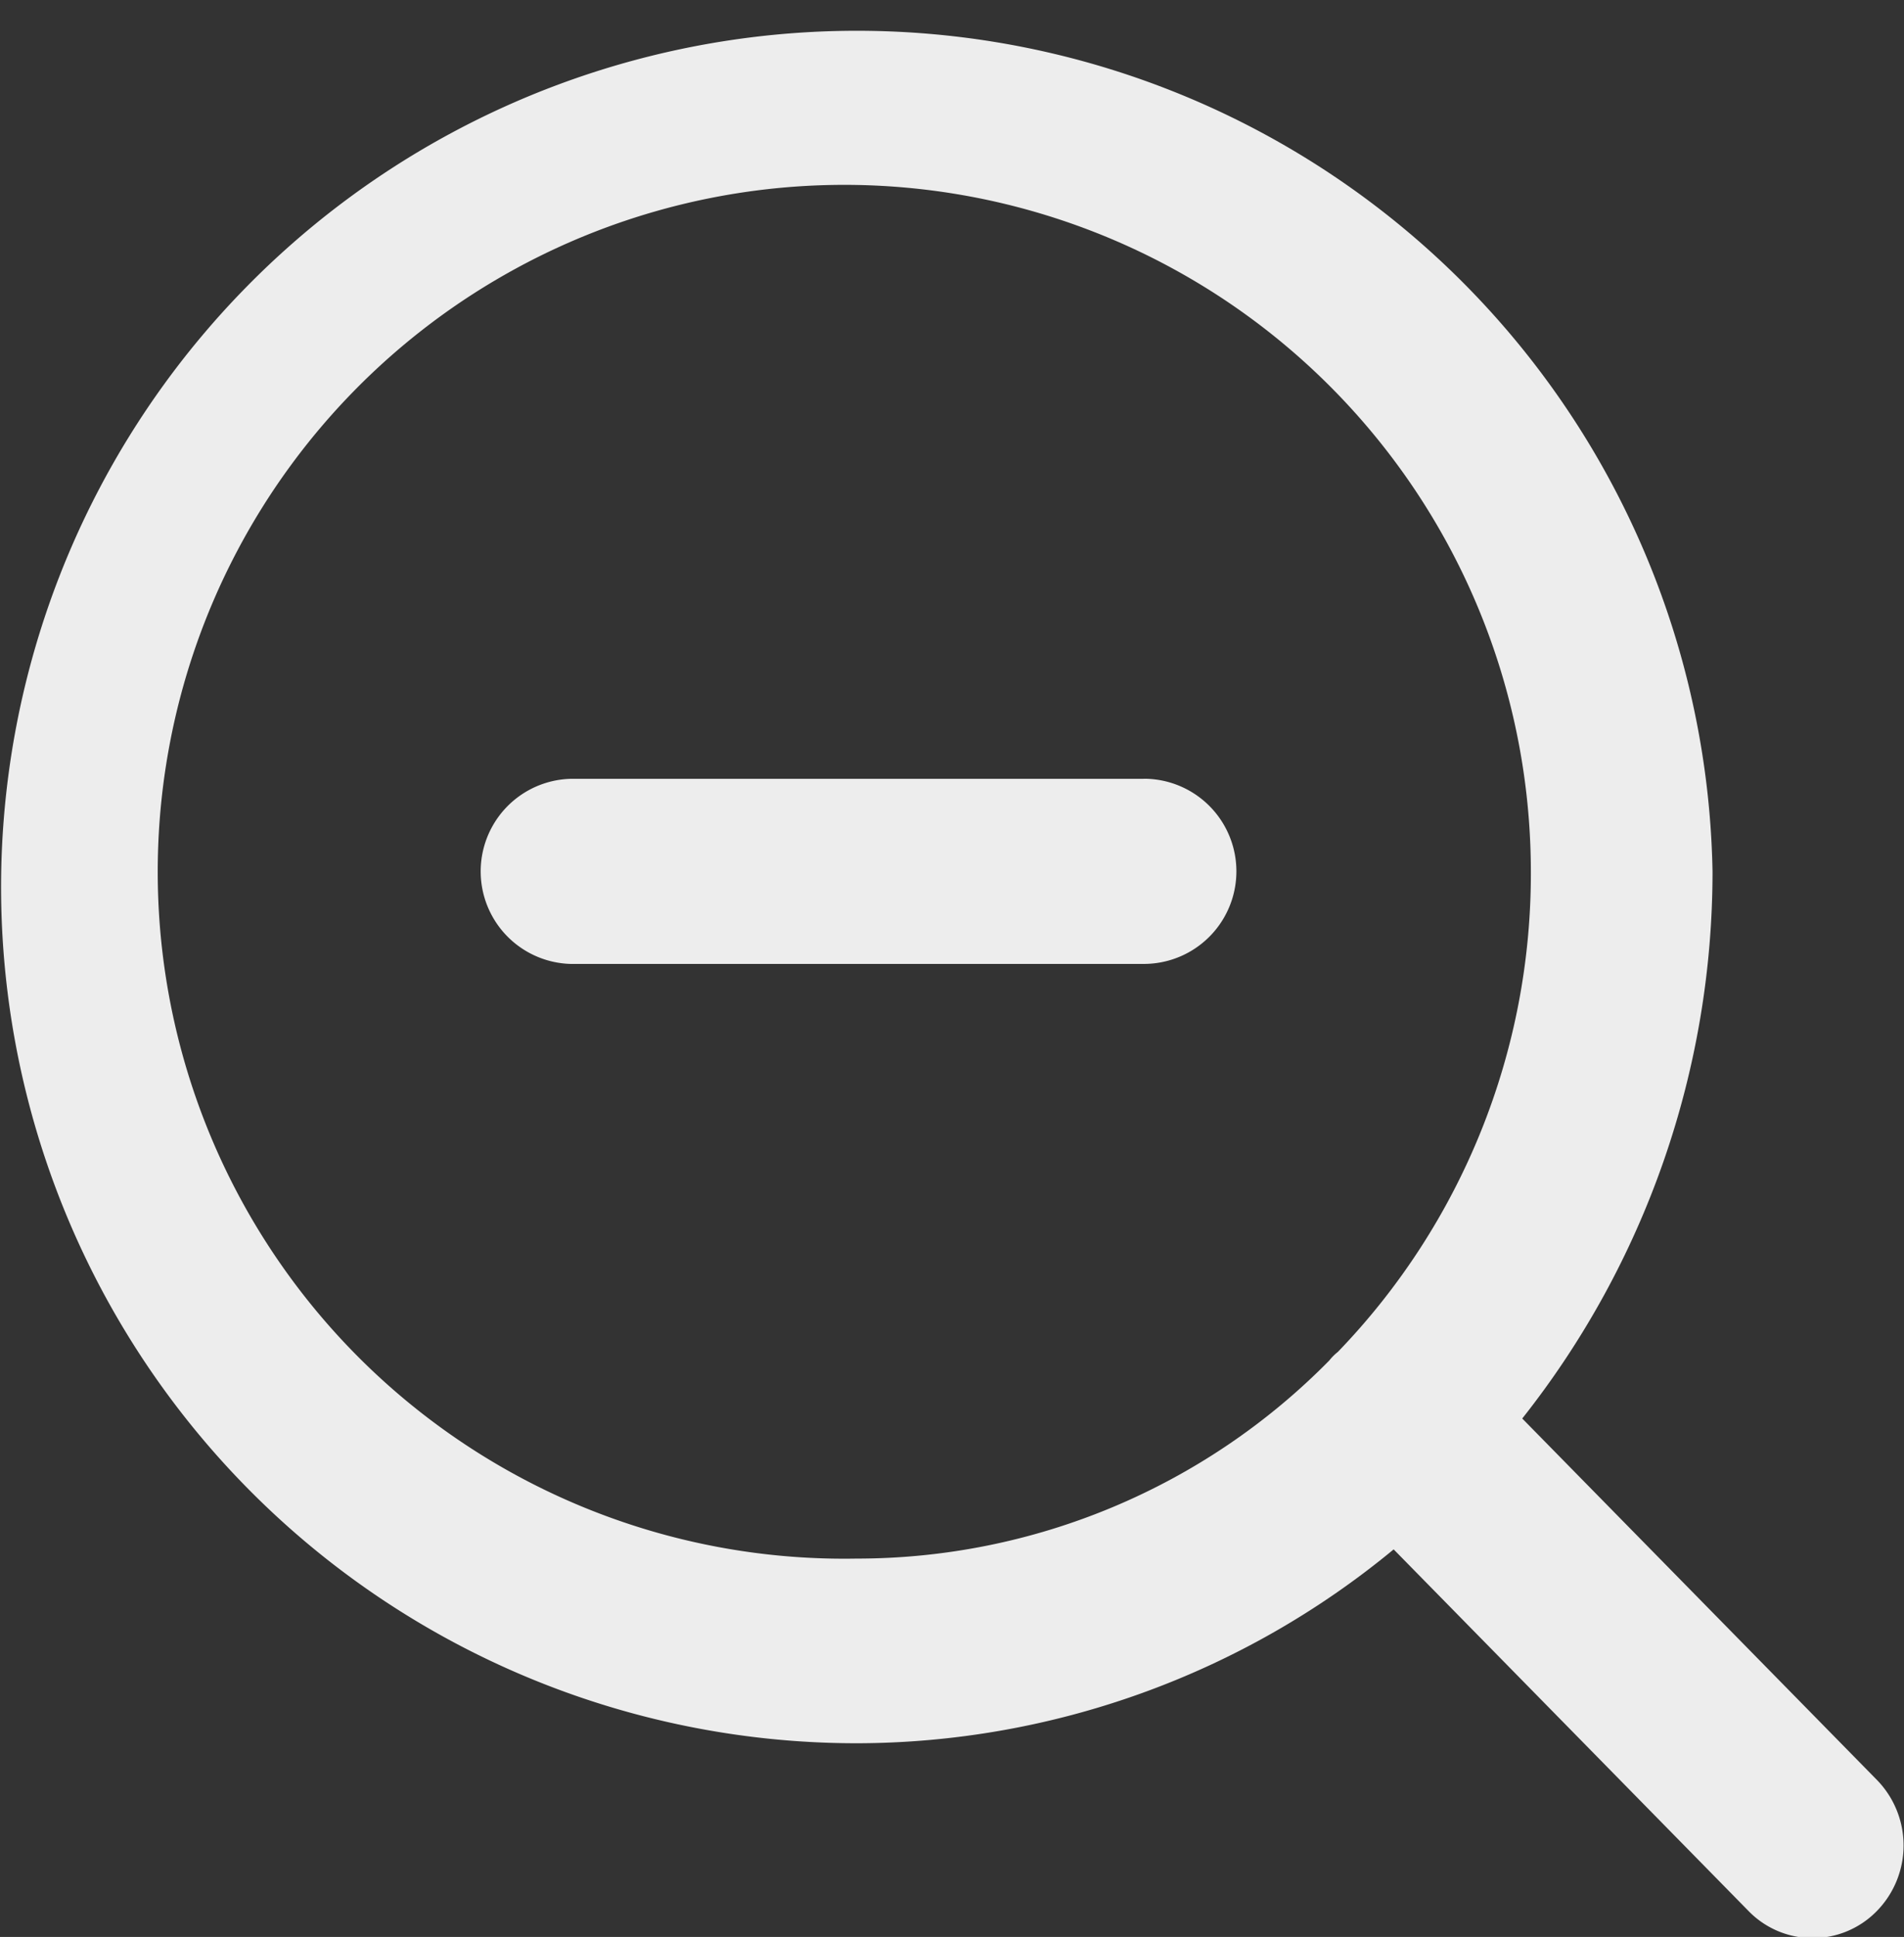
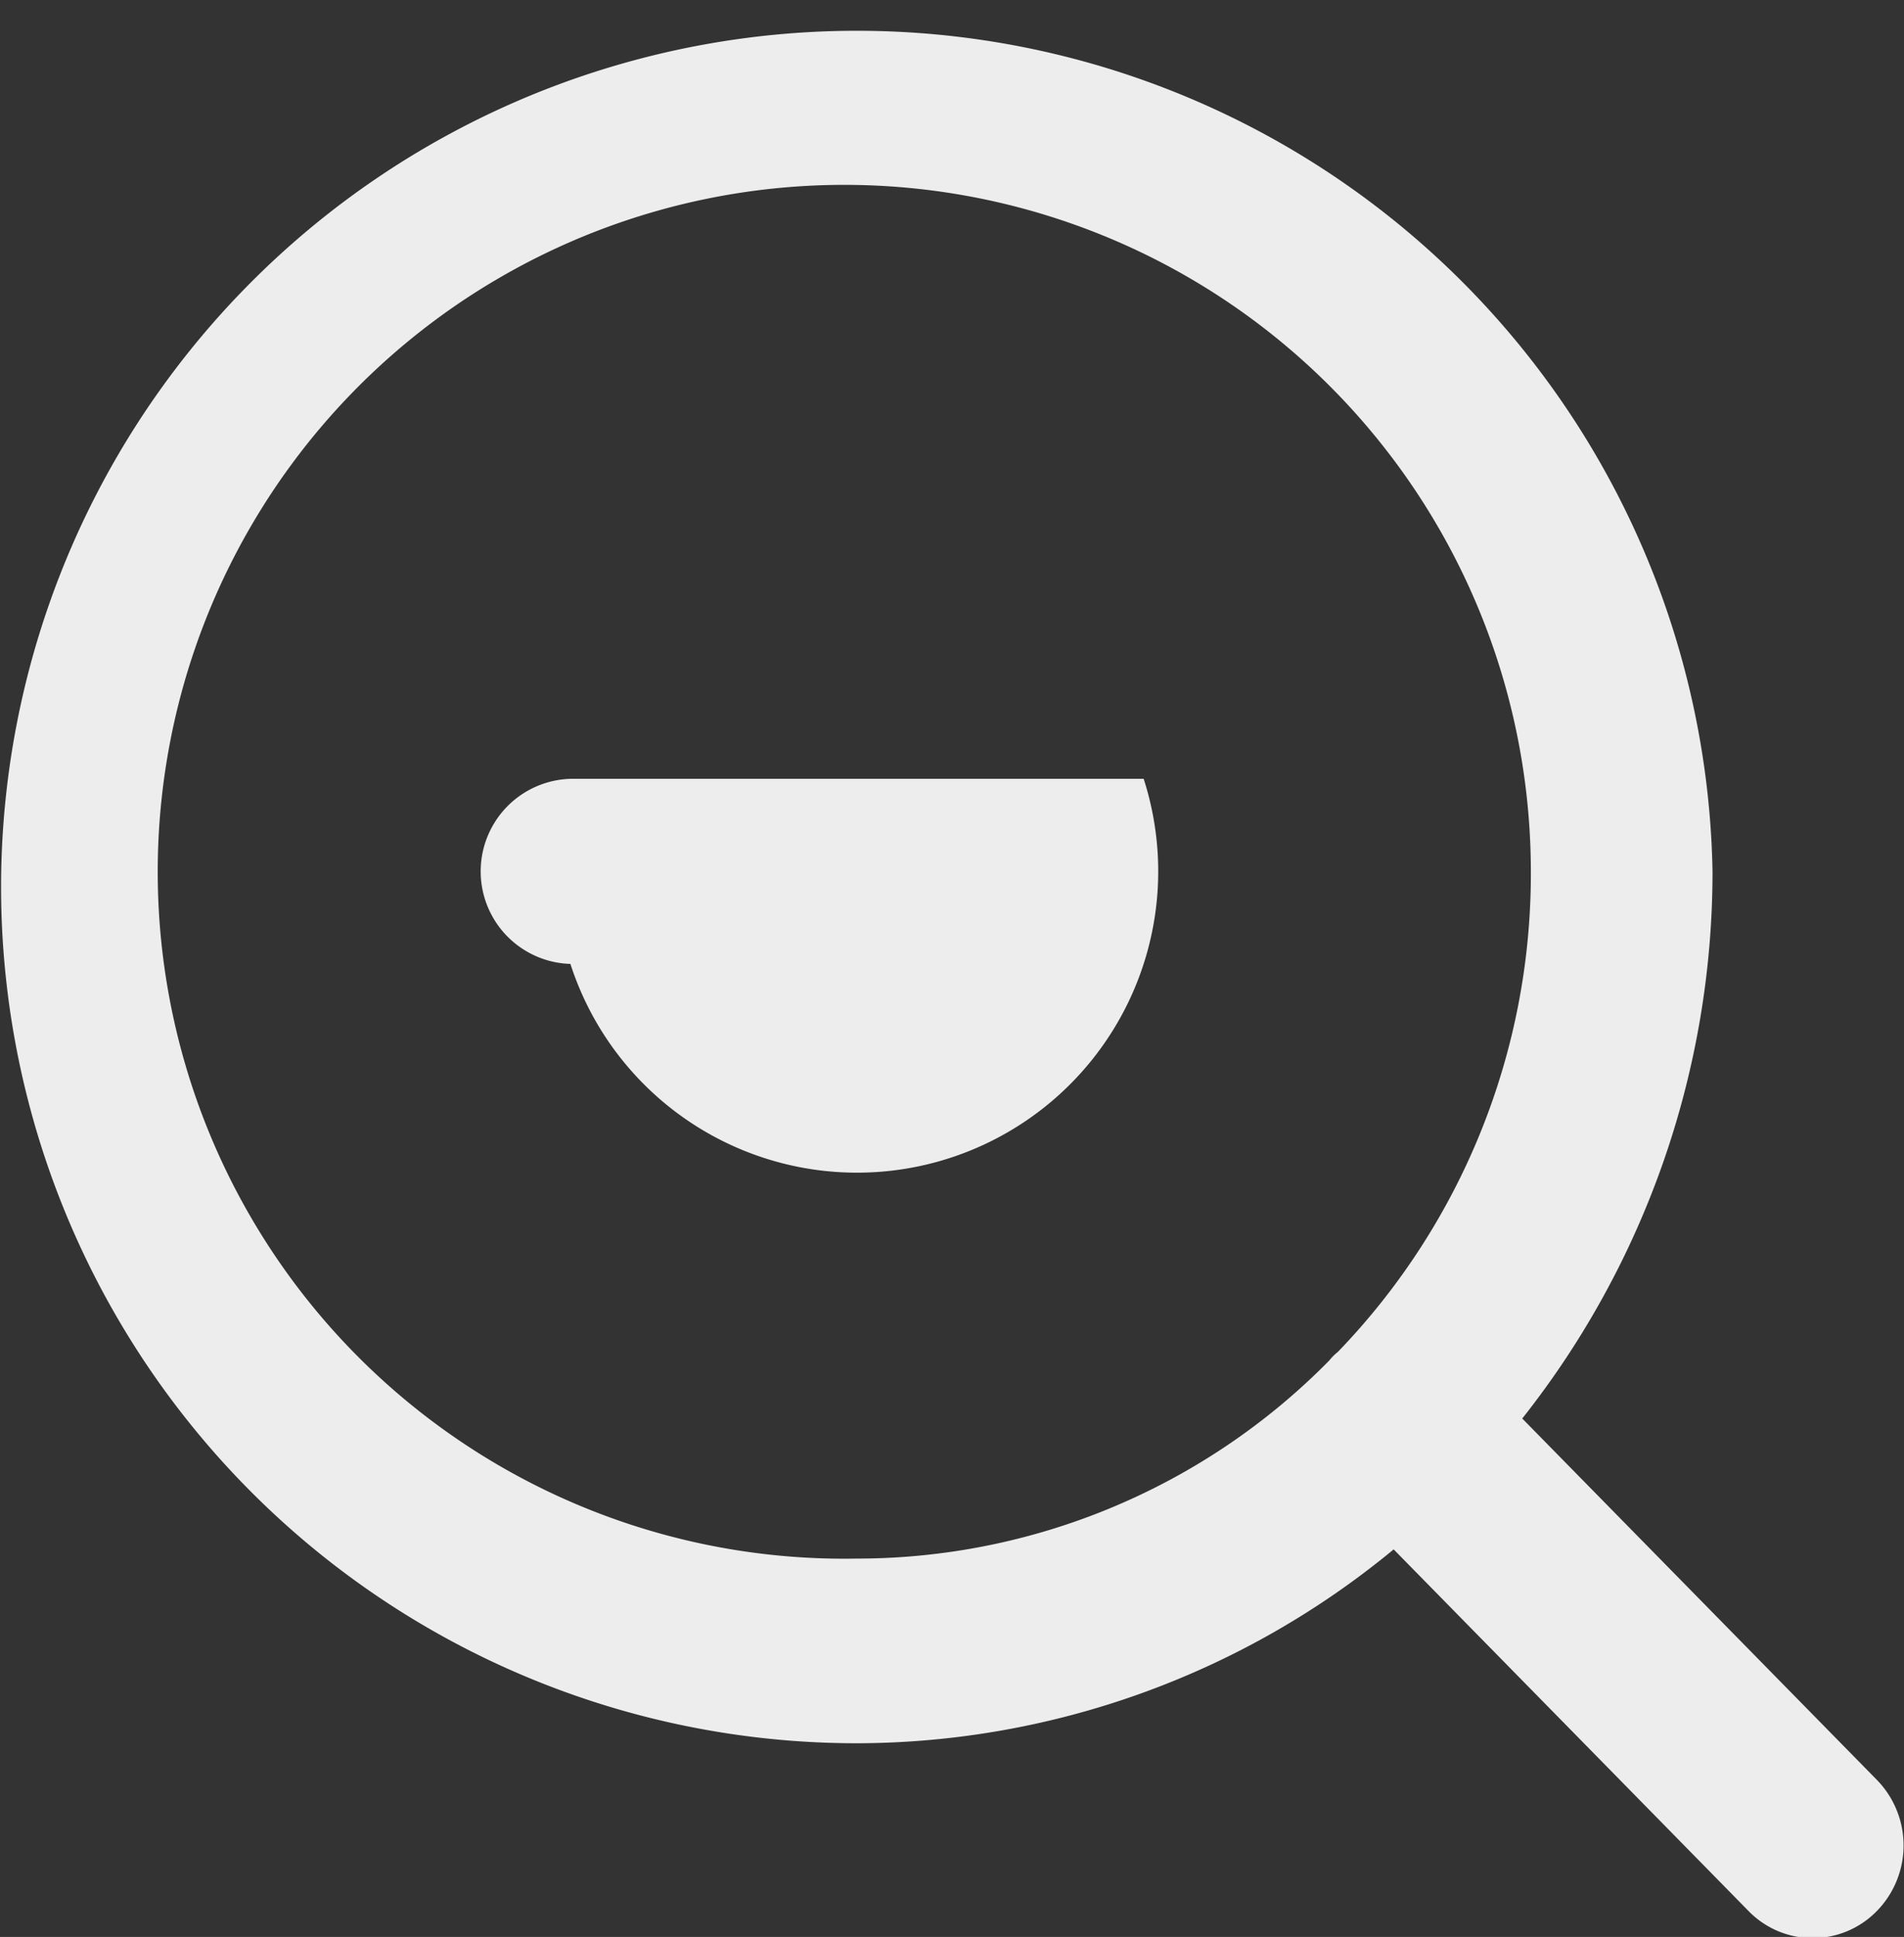
<svg xmlns="http://www.w3.org/2000/svg" width="22.344" height="22.719" viewBox="0 0 22.344 22.719">
  <rect x="0" y="0" width="22.344" height="22.719" fill="#333333" stroke="none" />
  <defs>
    <style>
      .cls-1 {
        fill: #ededed;
        fill-rule: evenodd;
      }
    </style>
  </defs>
-   <path id="zoom_out" class="cls-1" d="M575.434,77.91l-4.164-4.241a10.333,10.333,0,0,0,2.233-6.418,10.043,10.043,0,1,0-10.042,10.227,9.917,9.917,0,0,0,6.3-2.274l4.164,4.241a1.051,1.051,0,0,0,1.507,0A1.1,1.1,0,0,0,575.434,77.91Zm-4.063-10.659a8.072,8.072,0,0,1-2.265,5.637,0.584,0.584,0,0,0-.1.1,7.782,7.782,0,0,1-5.55,2.324A8.057,8.057,0,1,1,571.371,67.251Zm-4.544-1.085H560.1a1.086,1.086,0,0,0,0,2.171h6.732A1.086,1.086,0,0,0,566.827,66.165Z" transform="translate(-553.406 -57.031)" />
+   <path id="zoom_out" class="cls-1" d="M575.434,77.91l-4.164-4.241a10.333,10.333,0,0,0,2.233-6.418,10.043,10.043,0,1,0-10.042,10.227,9.917,9.917,0,0,0,6.3-2.274l4.164,4.241a1.051,1.051,0,0,0,1.507,0A1.1,1.1,0,0,0,575.434,77.91Zm-4.063-10.659a8.072,8.072,0,0,1-2.265,5.637,0.584,0.584,0,0,0-.1.1,7.782,7.782,0,0,1-5.55,2.324A8.057,8.057,0,1,1,571.371,67.251Zm-4.544-1.085H560.1a1.086,1.086,0,0,0,0,2.171A1.086,1.086,0,0,0,566.827,66.165Z" transform="translate(-553.406 -57.031)" />
</svg>